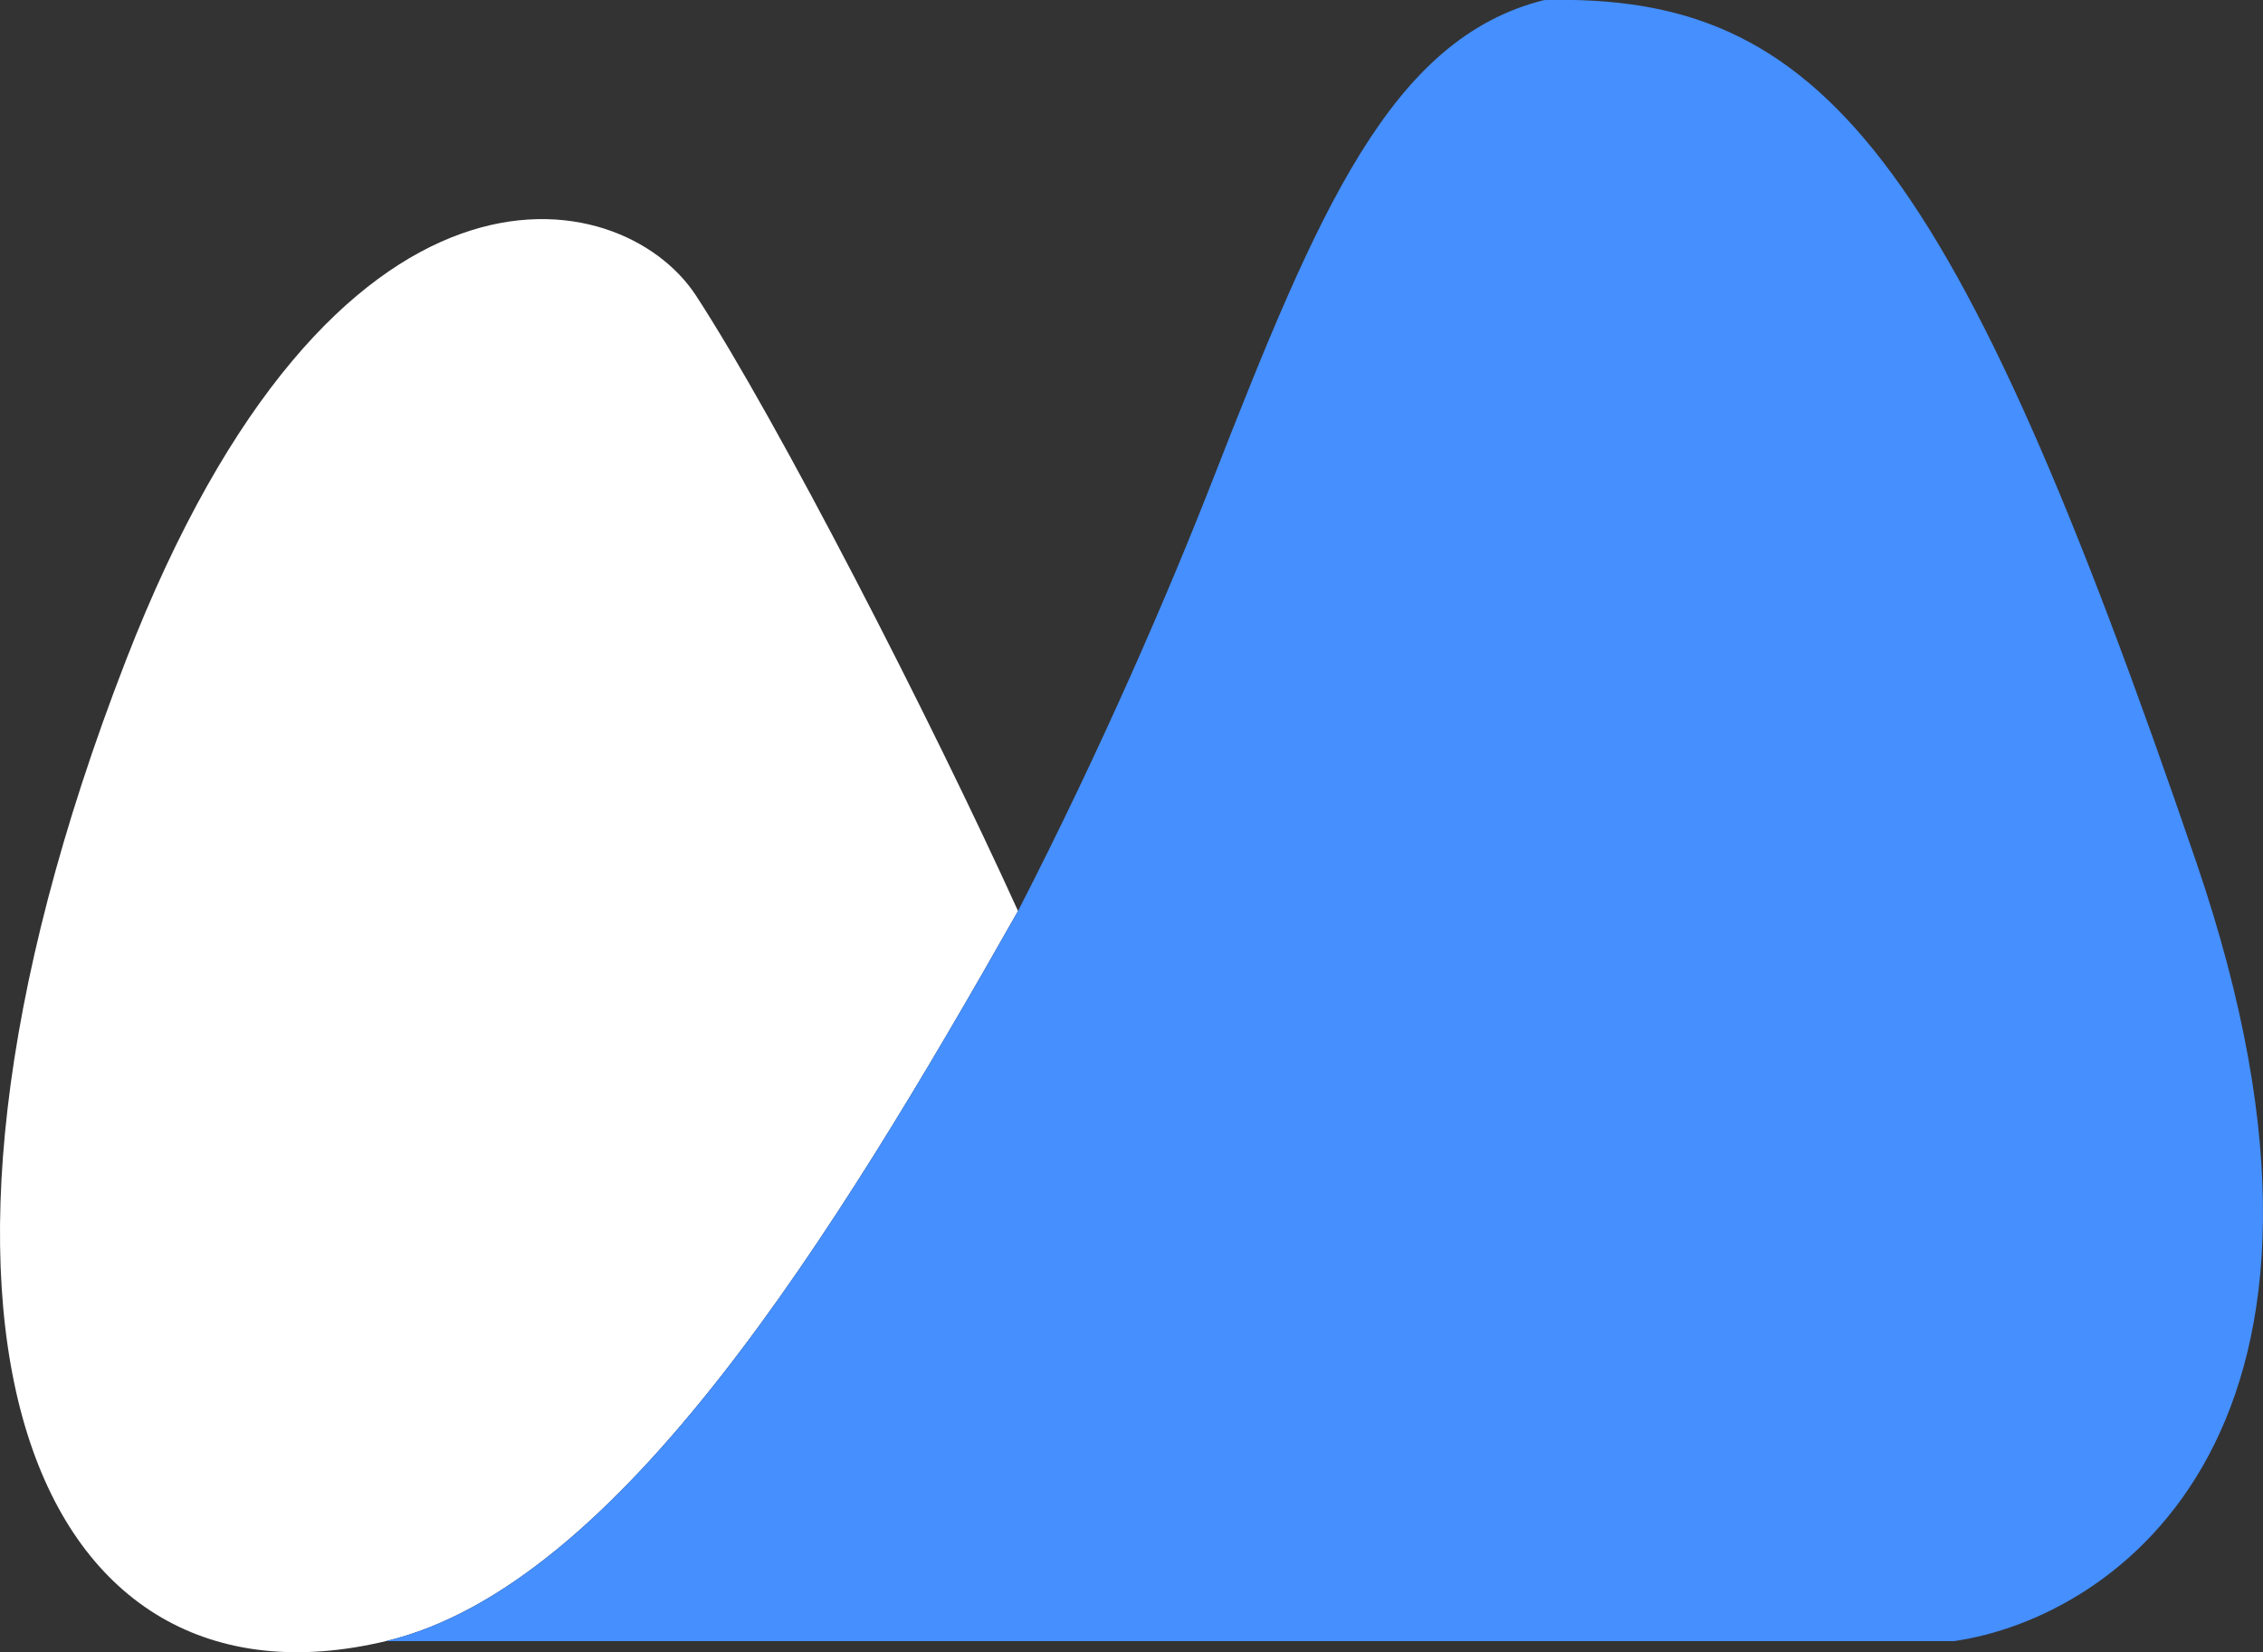
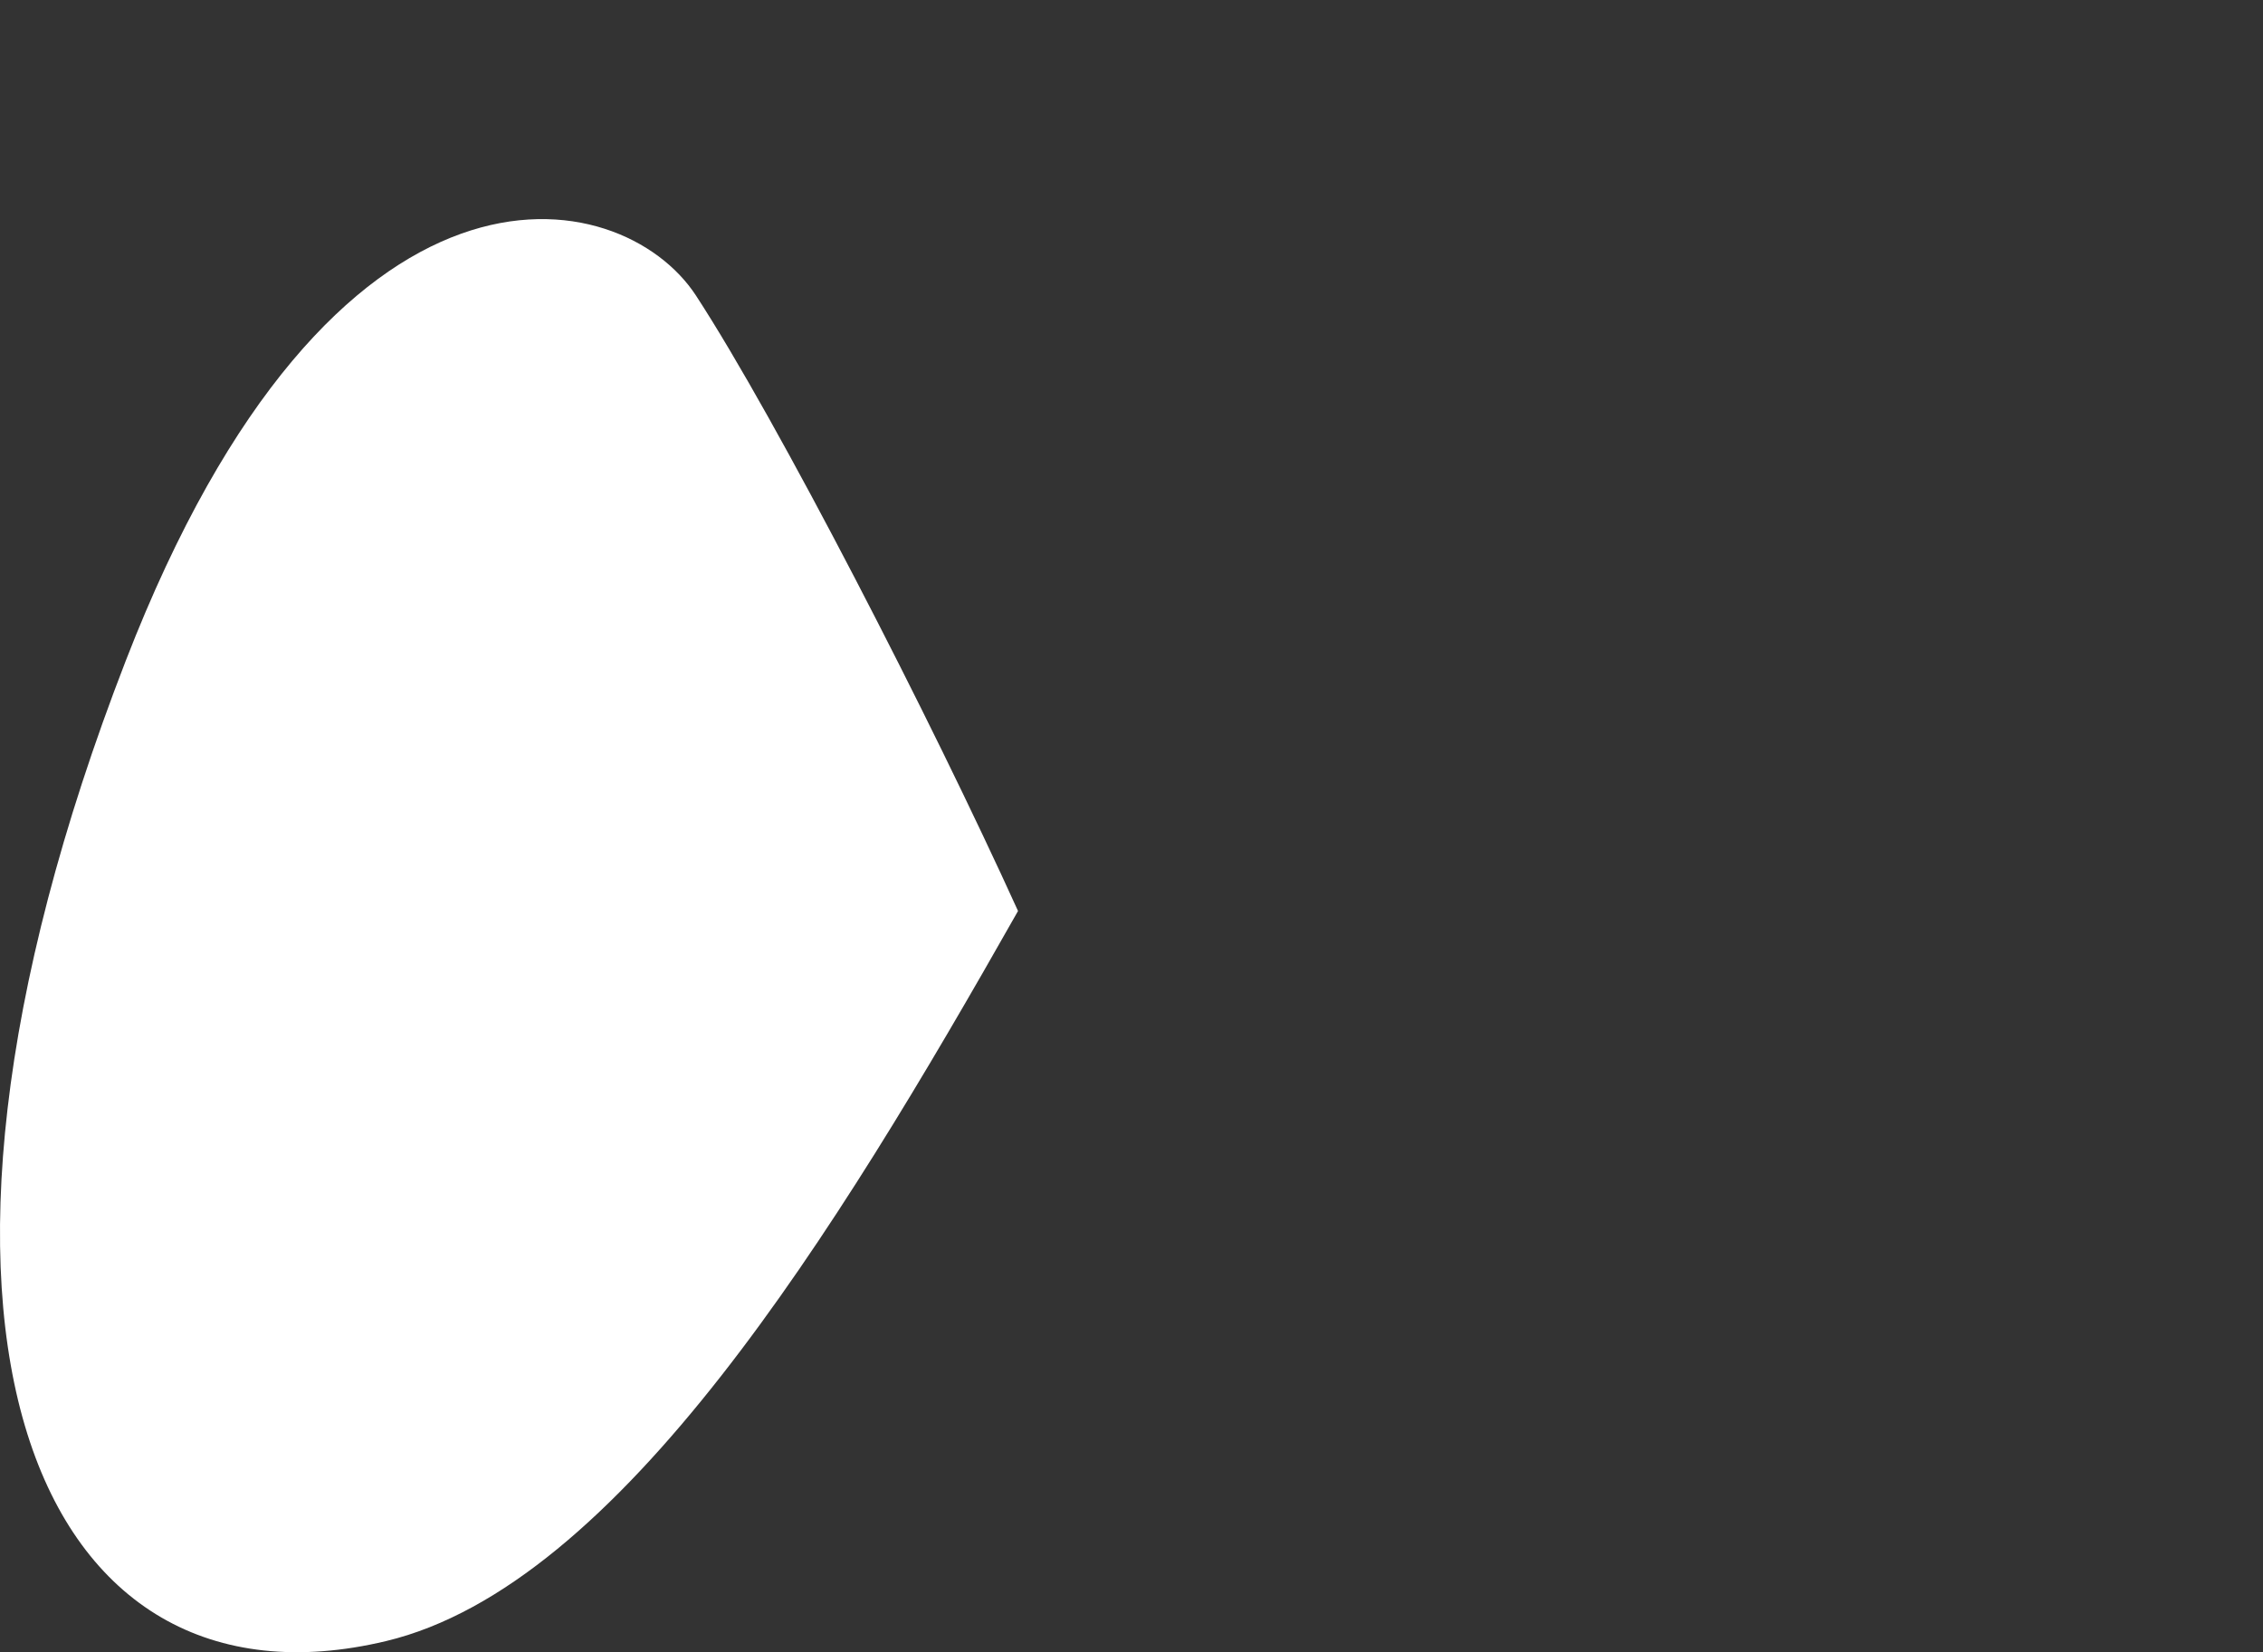
<svg xmlns="http://www.w3.org/2000/svg" width="63" height="46" viewBox="0 0 63 46" fill="none">
  <rect x="0" y="0" width="63" height="46" fill="#333333" stroke="none" />
  <path d="M3.502 18.392C-3.741 37.073 1.022 48.01 10.744 45.687C17.235 44.136 23.245 34.362 28.341 25.361C25.924 20.037 21.648 11.713 19.376 8.229C17.292 5.035 9.296 3.448 3.502 18.392Z" fill="white" />
-   <path d="M54.397 45.687C58.895 45.042 66.541 39.802 61.144 24.006C54.397 4.261 50.727 -0.192 42.988 0.002C38.722 1.067 36.698 5.848 33.761 13.359C32.541 16.48 30.663 20.843 28.341 25.361C23.245 34.362 17.235 44.136 10.744 45.687H54.397Z" fill="#458FFF" />
</svg>